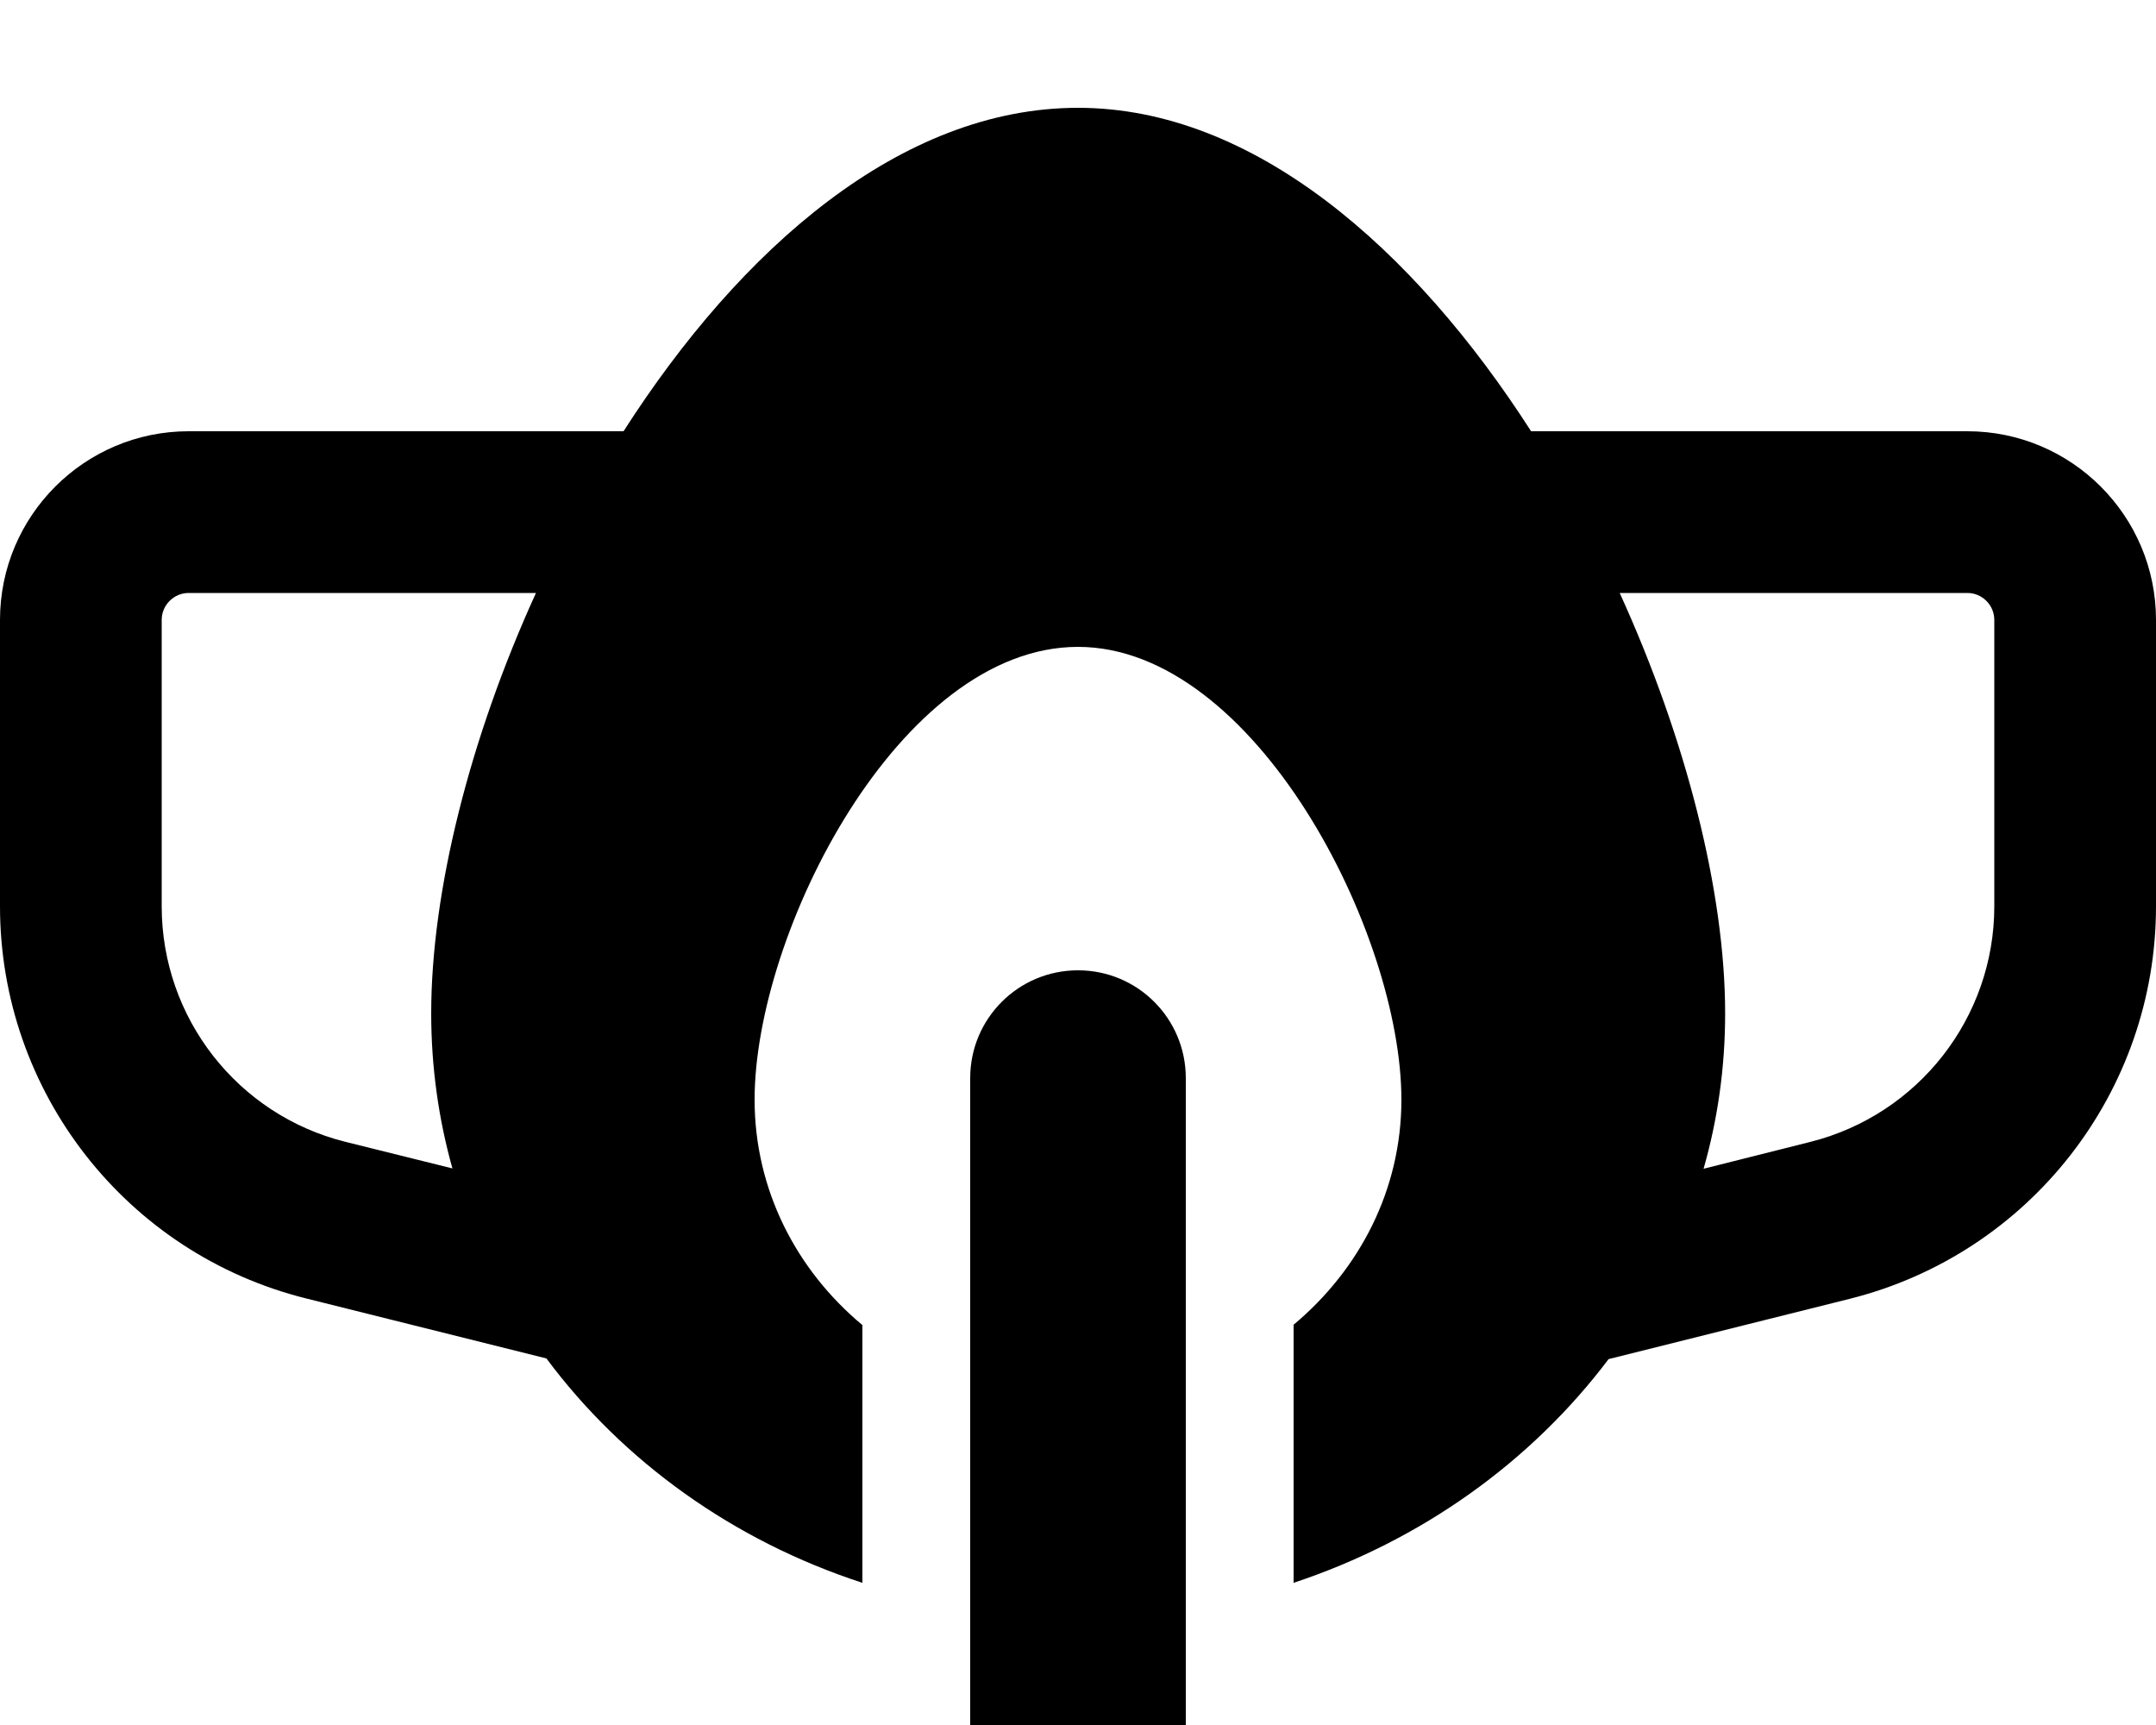
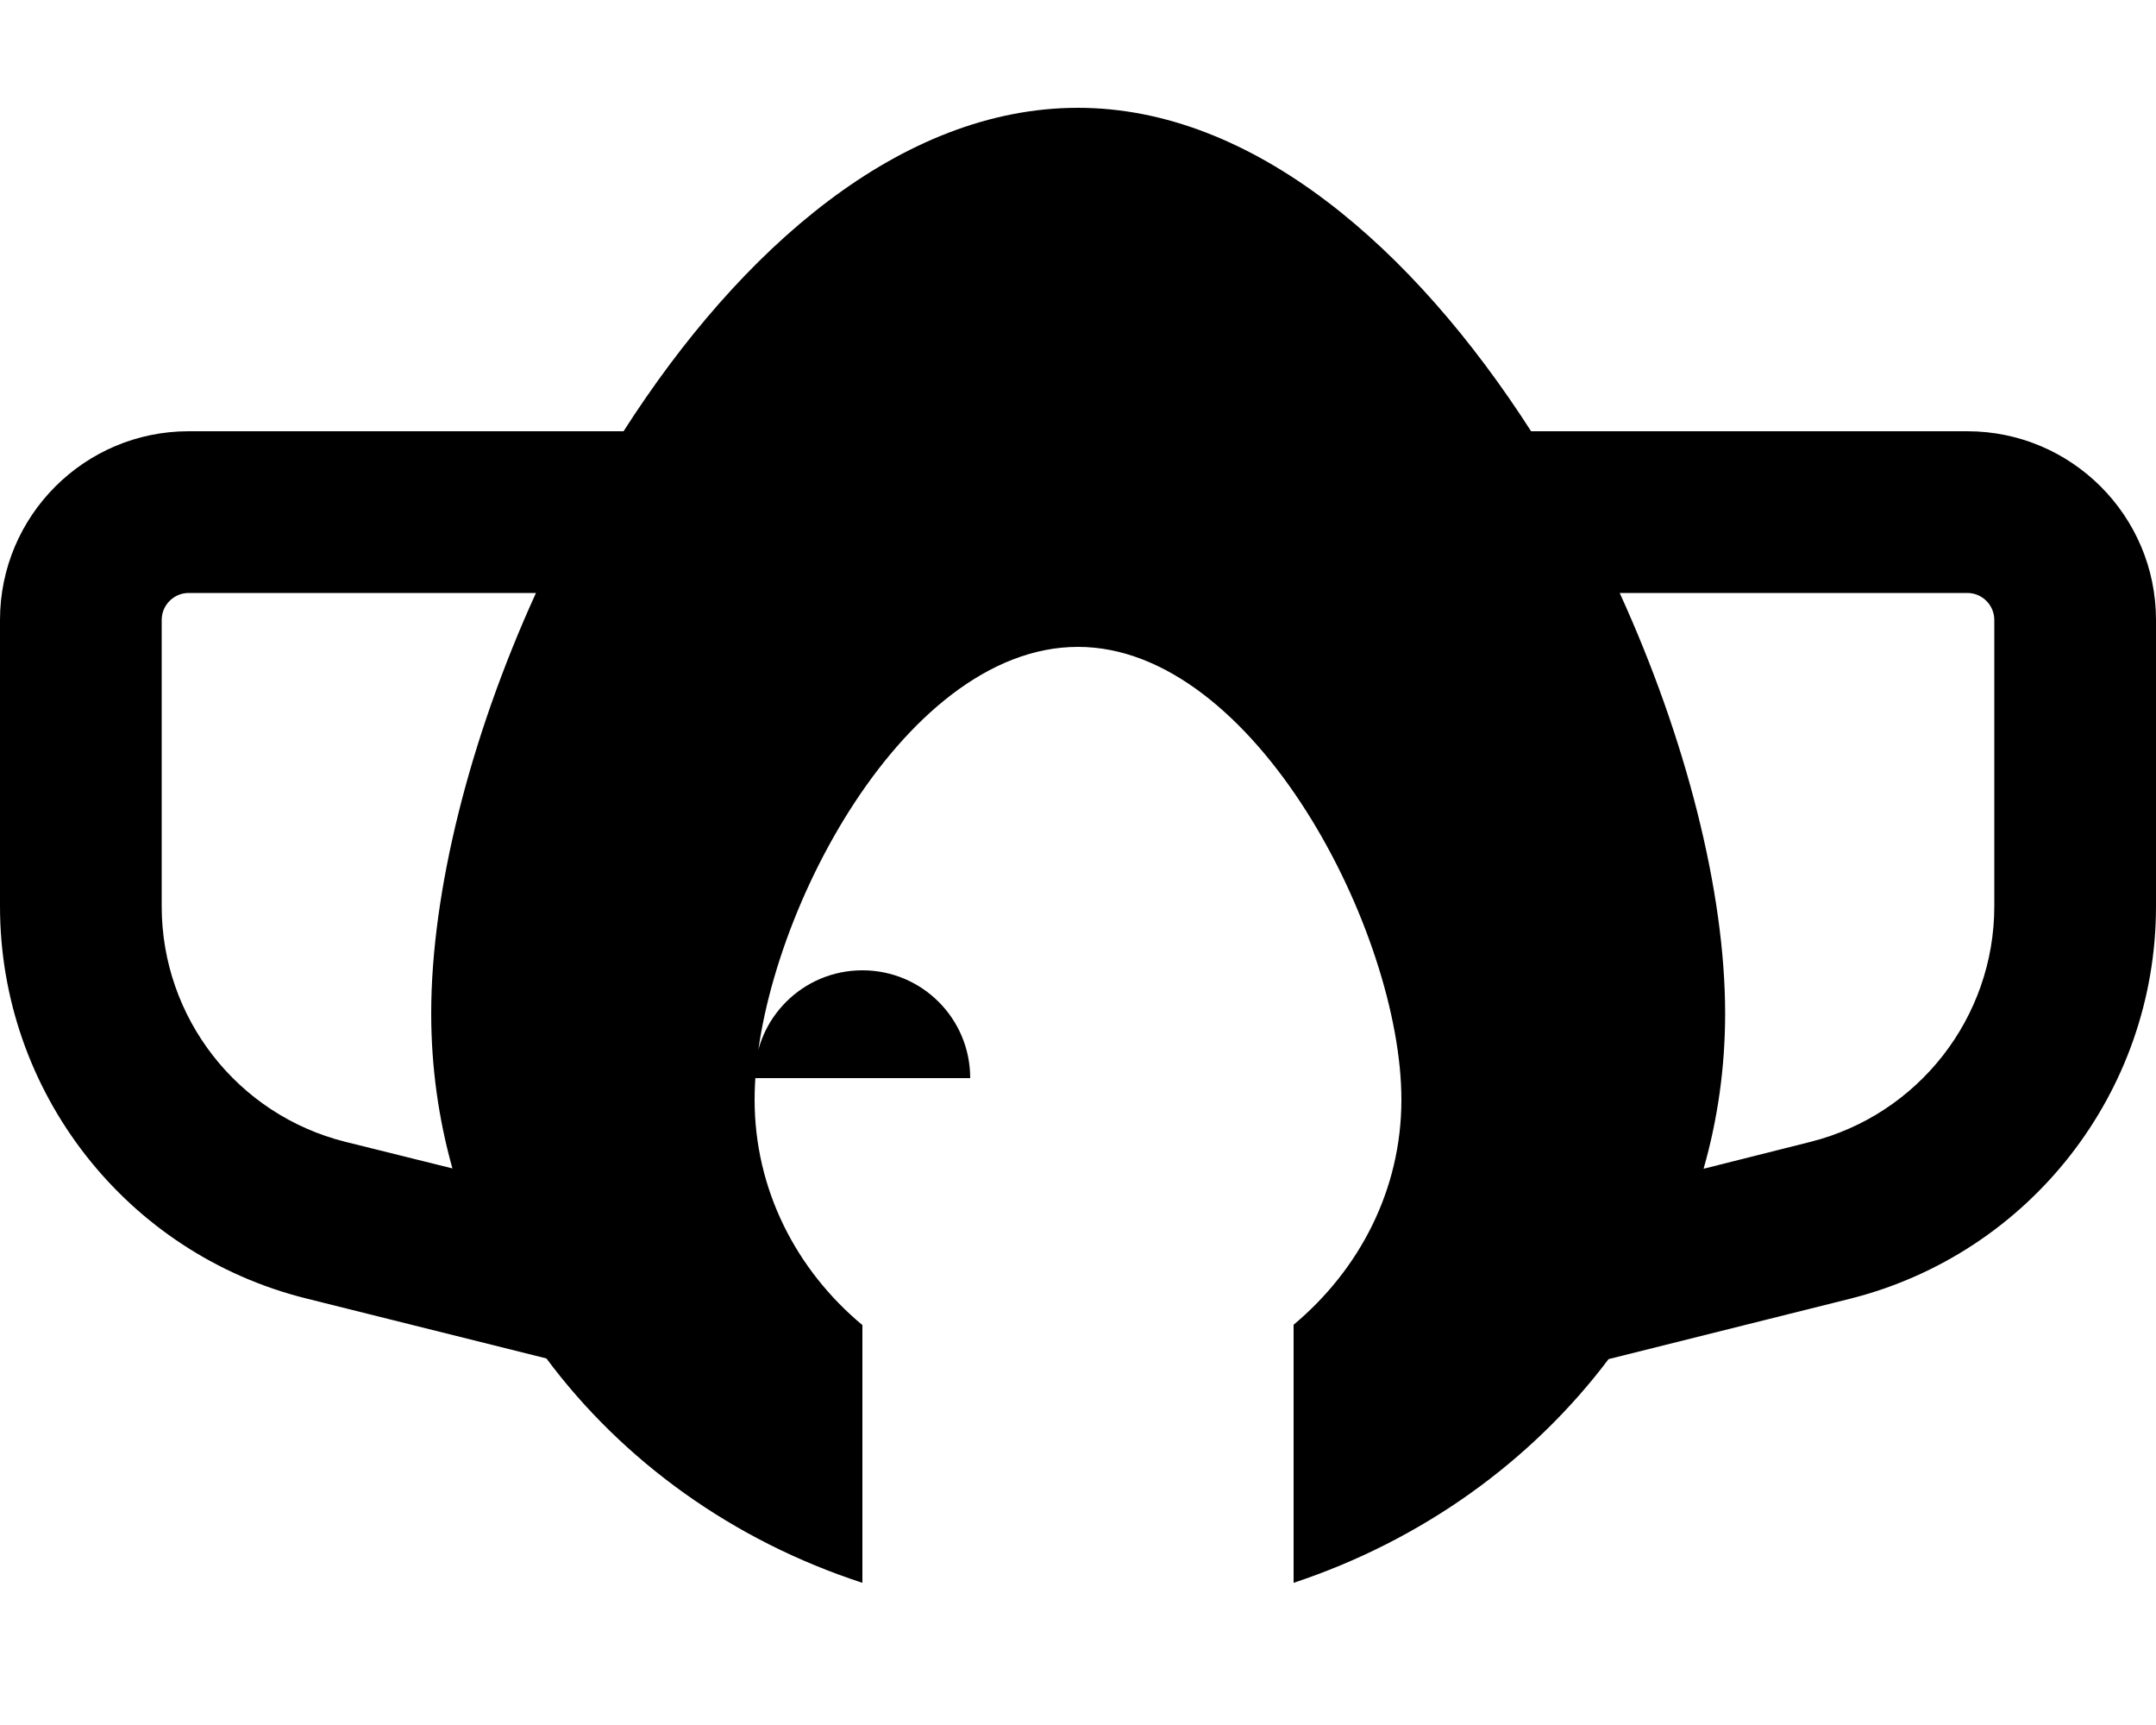
<svg xmlns="http://www.w3.org/2000/svg" viewBox="0 0 640 512">
-   <path d="M159.1 176c-19.7 43.2-31.1 88.7-31.1 124.8 0 15.9 2.2 31.4 6.3 46l-31.8-7.9c-32-8-54.5-36.8-54.5-69.9v-85c0-4.4 3.6-8 8-8h103.1zm26-48H56c-30.9 0-56 25.1-56 56v85c0 55.1 37.5 103.1 90.9 116.4l71.3 17.8c22.7 30.5 55.4 54.1 93.8 66.6v-76.5c-19.7-16.4-32-40.3-32-66.9 0-49.5 43-134.4 96-134.4 52.5 0 96 84.9 96 134.4 0 26.7-12.4 50.4-32 66.8v76.6c38-12.6 70.6-36 93.5-66.4l71.6-17.9C602.5 372.1 640 324.1 640 269v-85c0-30.9-25.1-56-56-56H454.5C419.7 73.8 372.1 32 320 32c-52.6 0-100.2 41.8-134.9 96zm295.6 48H584c4.4 0 8 3.6 8 8v85c0 33-22.5 61.8-54.5 69.9l-31.8 8c4.2-14.7 6.4-30.1 6.4-46.1 0-36.1-11.6-81.6-31.3-124.8zM288 320v192h64V320c0-17.7-14.3-32-32-32s-32 14.3-32 32z" />
+   <path d="M159.1 176c-19.7 43.2-31.1 88.7-31.1 124.8 0 15.9 2.2 31.4 6.3 46l-31.8-7.9c-32-8-54.5-36.8-54.5-69.9v-85c0-4.4 3.6-8 8-8h103.1zm26-48H56c-30.9 0-56 25.1-56 56v85c0 55.1 37.5 103.1 90.9 116.4l71.3 17.8c22.7 30.5 55.4 54.1 93.8 66.6v-76.5c-19.7-16.4-32-40.3-32-66.9 0-49.5 43-134.4 96-134.4 52.5 0 96 84.9 96 134.4 0 26.7-12.4 50.4-32 66.8v76.6c38-12.6 70.6-36 93.5-66.4l71.6-17.9C602.5 372.1 640 324.1 640 269v-85c0-30.9-25.1-56-56-56H454.5C419.7 73.8 372.1 32 320 32c-52.6 0-100.2 41.8-134.9 96zm295.6 48H584c4.4 0 8 3.6 8 8v85c0 33-22.5 61.8-54.5 69.9l-31.8 8c4.2-14.7 6.4-30.1 6.4-46.1 0-36.1-11.6-81.6-31.3-124.8zM288 320v192V320c0-17.7-14.3-32-32-32s-32 14.3-32 32z" />
</svg>